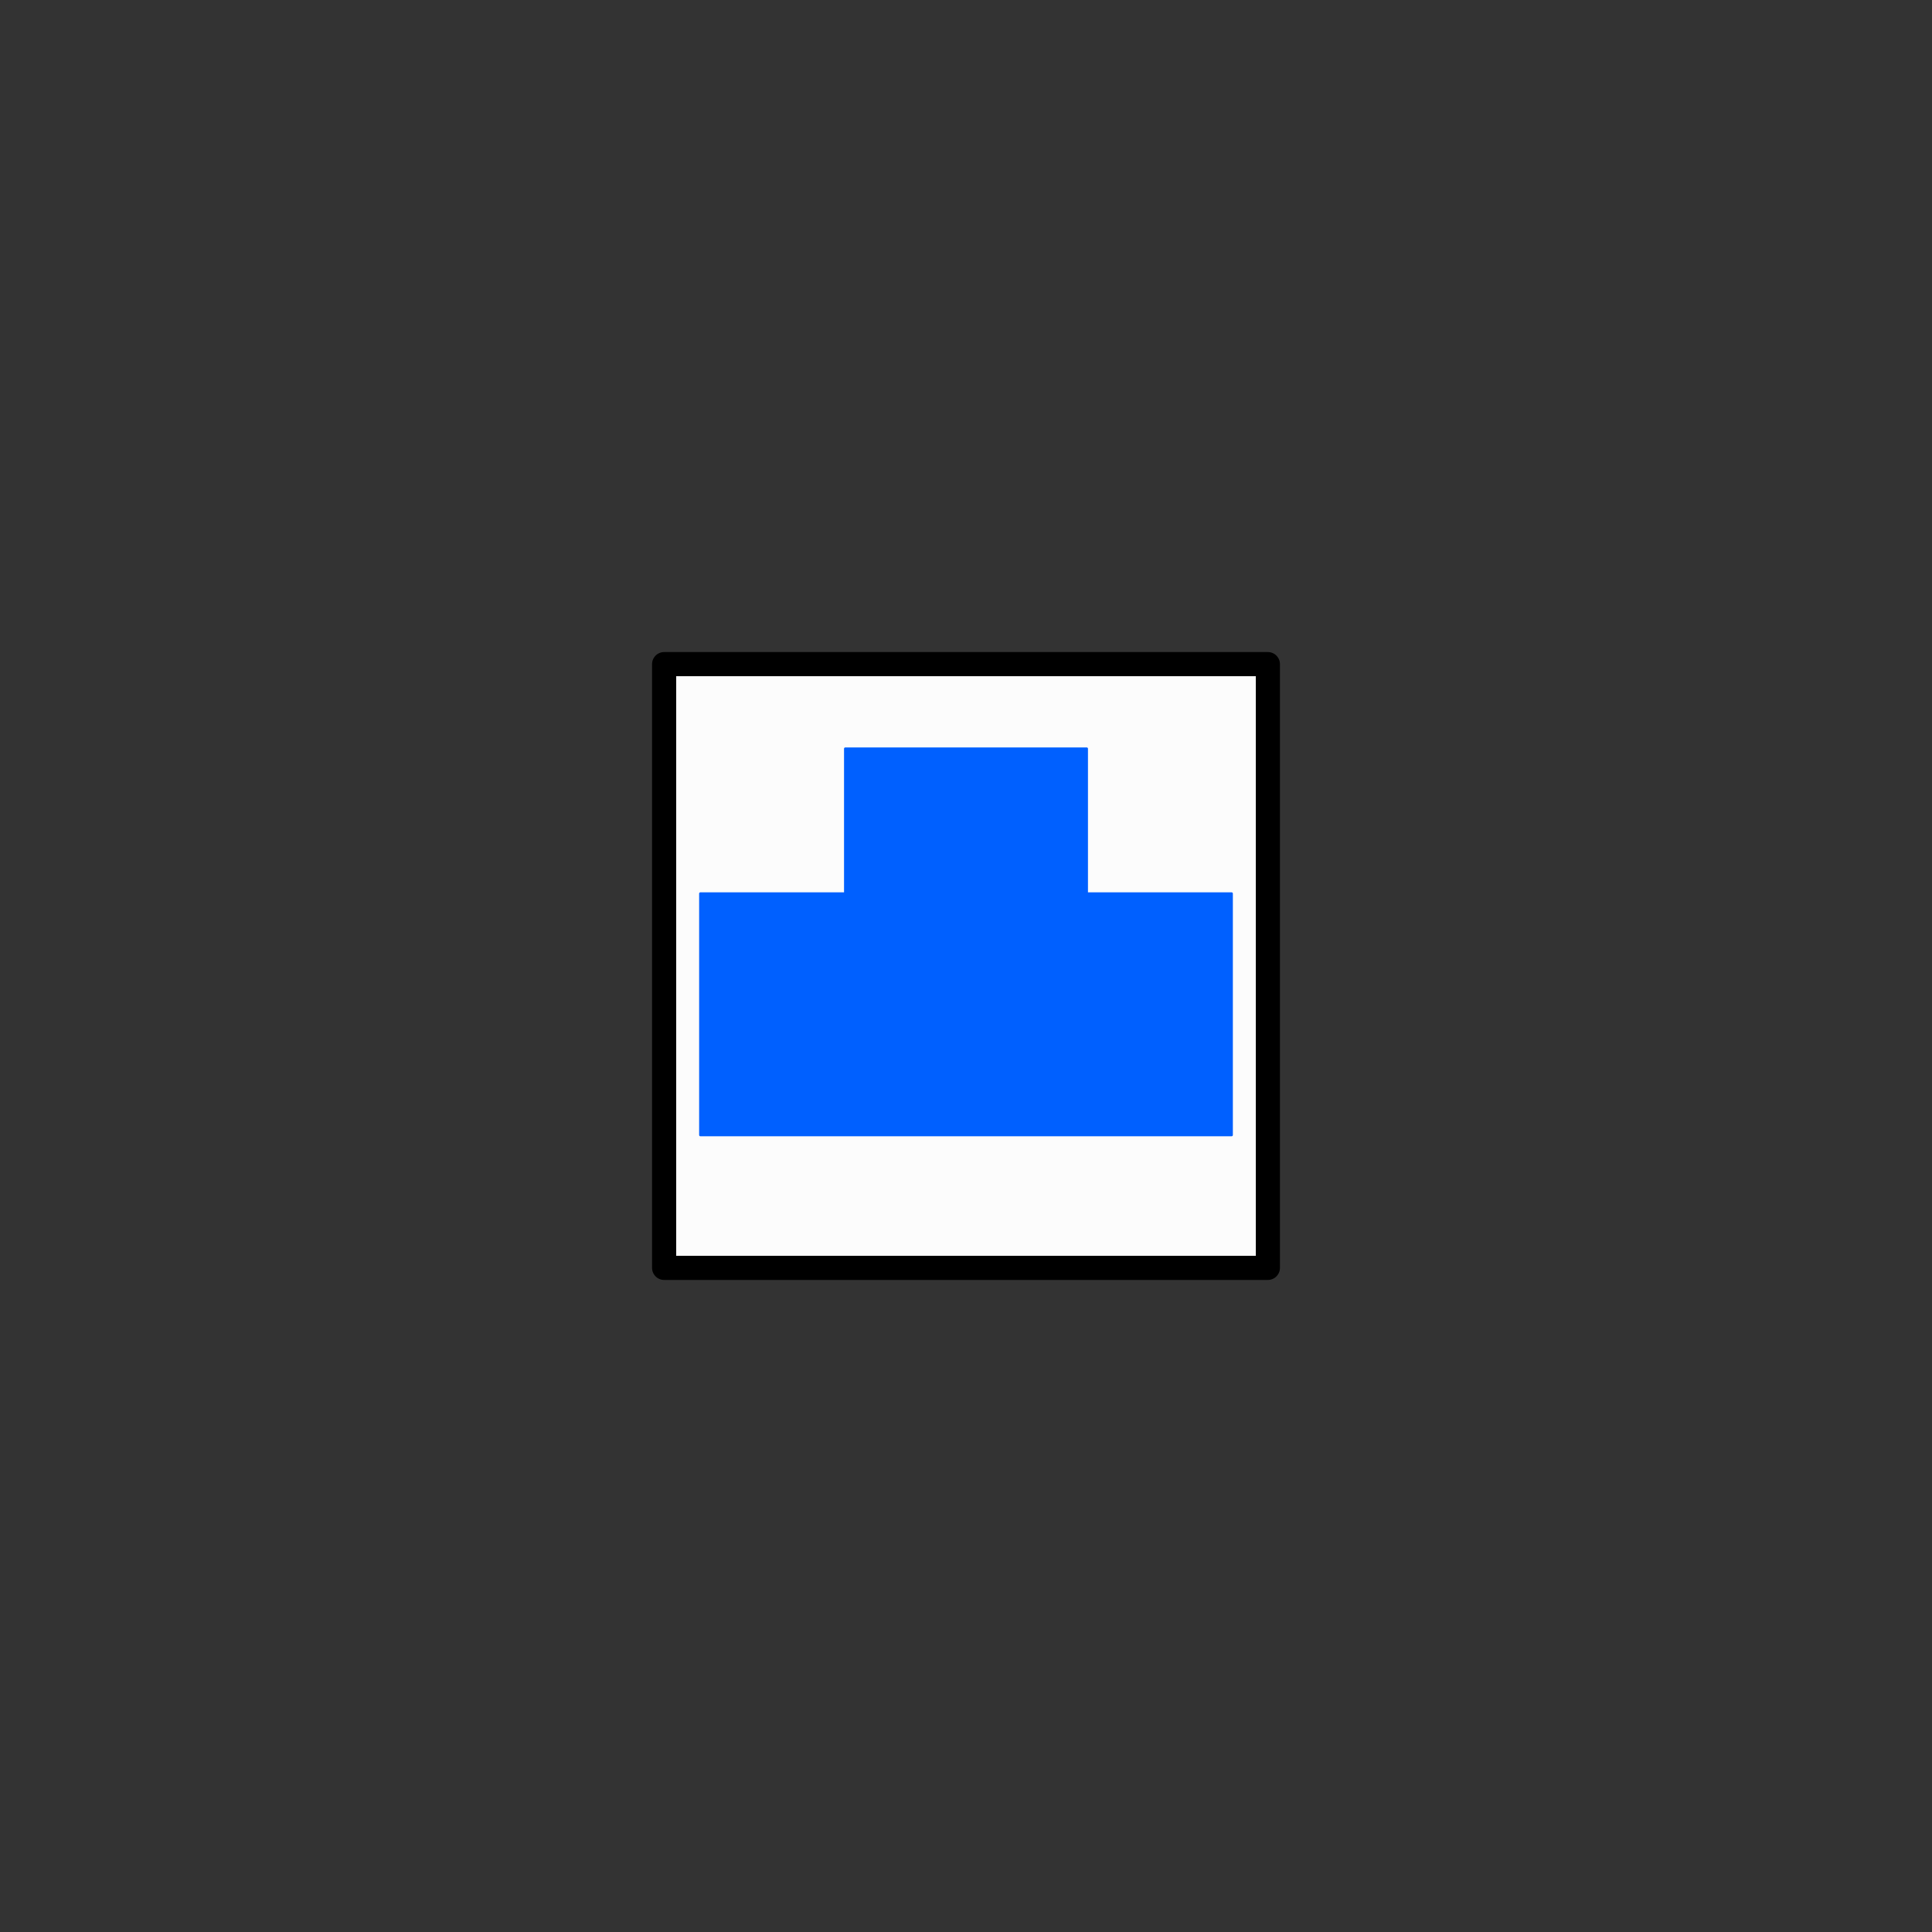
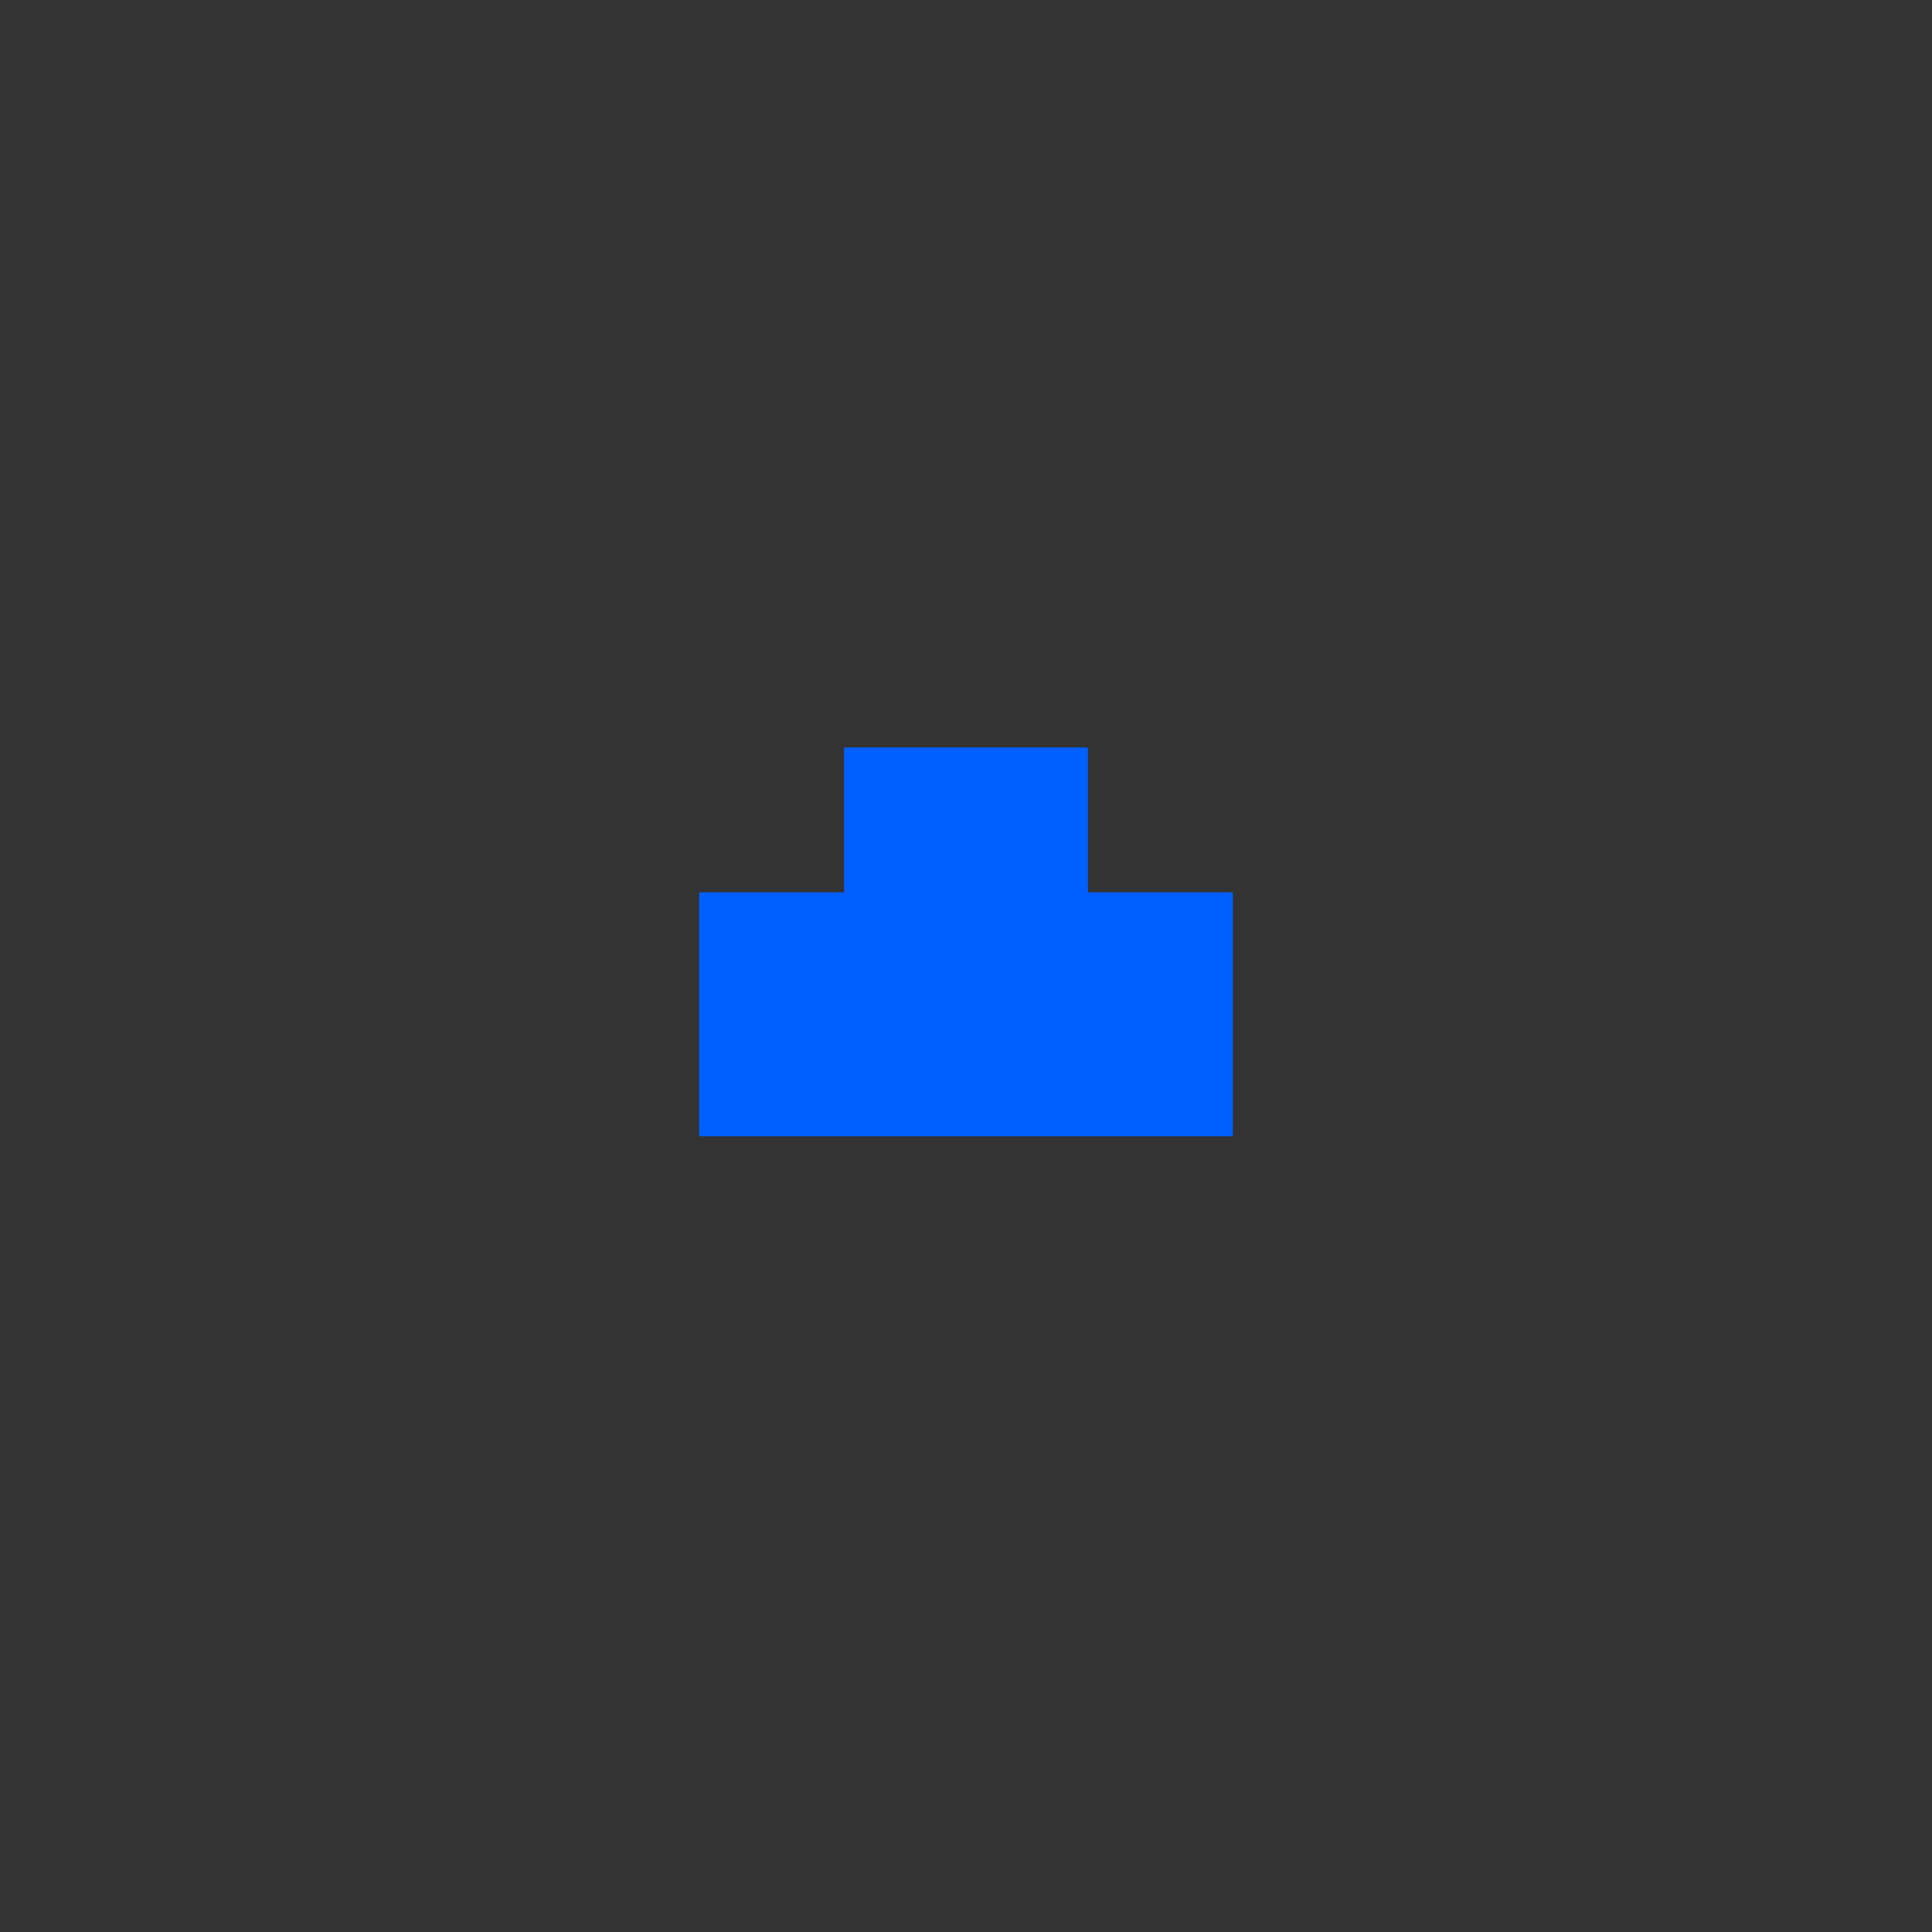
<svg xmlns="http://www.w3.org/2000/svg" width="800" height="800">
  <rect width="100%" height="100%" fill="#333333" stroke="none" />
  <g fill="none" transform="matrix(1,0,0,-1,400,400)" stroke-width="10" stroke-linejoin="round" stroke-linecap="round">
    <g id="zinne_blau">
-       <path d="     M -125,-125     h 250 v 250 h -250 v -250   " stroke_width="10" stroke="black" fill="rgb(252,252,252)" zx="0" zy="0" />
      <polygon points="110,30,110,-70,-110,-70,-110,30,-50,30,-50,90,50,90,50,30" fill="rgb(0,96,255)" stroke="rgb(0,96,255)" stroke-width="1" zx="0" zy="0" />
    </g>
  </g>
</svg>